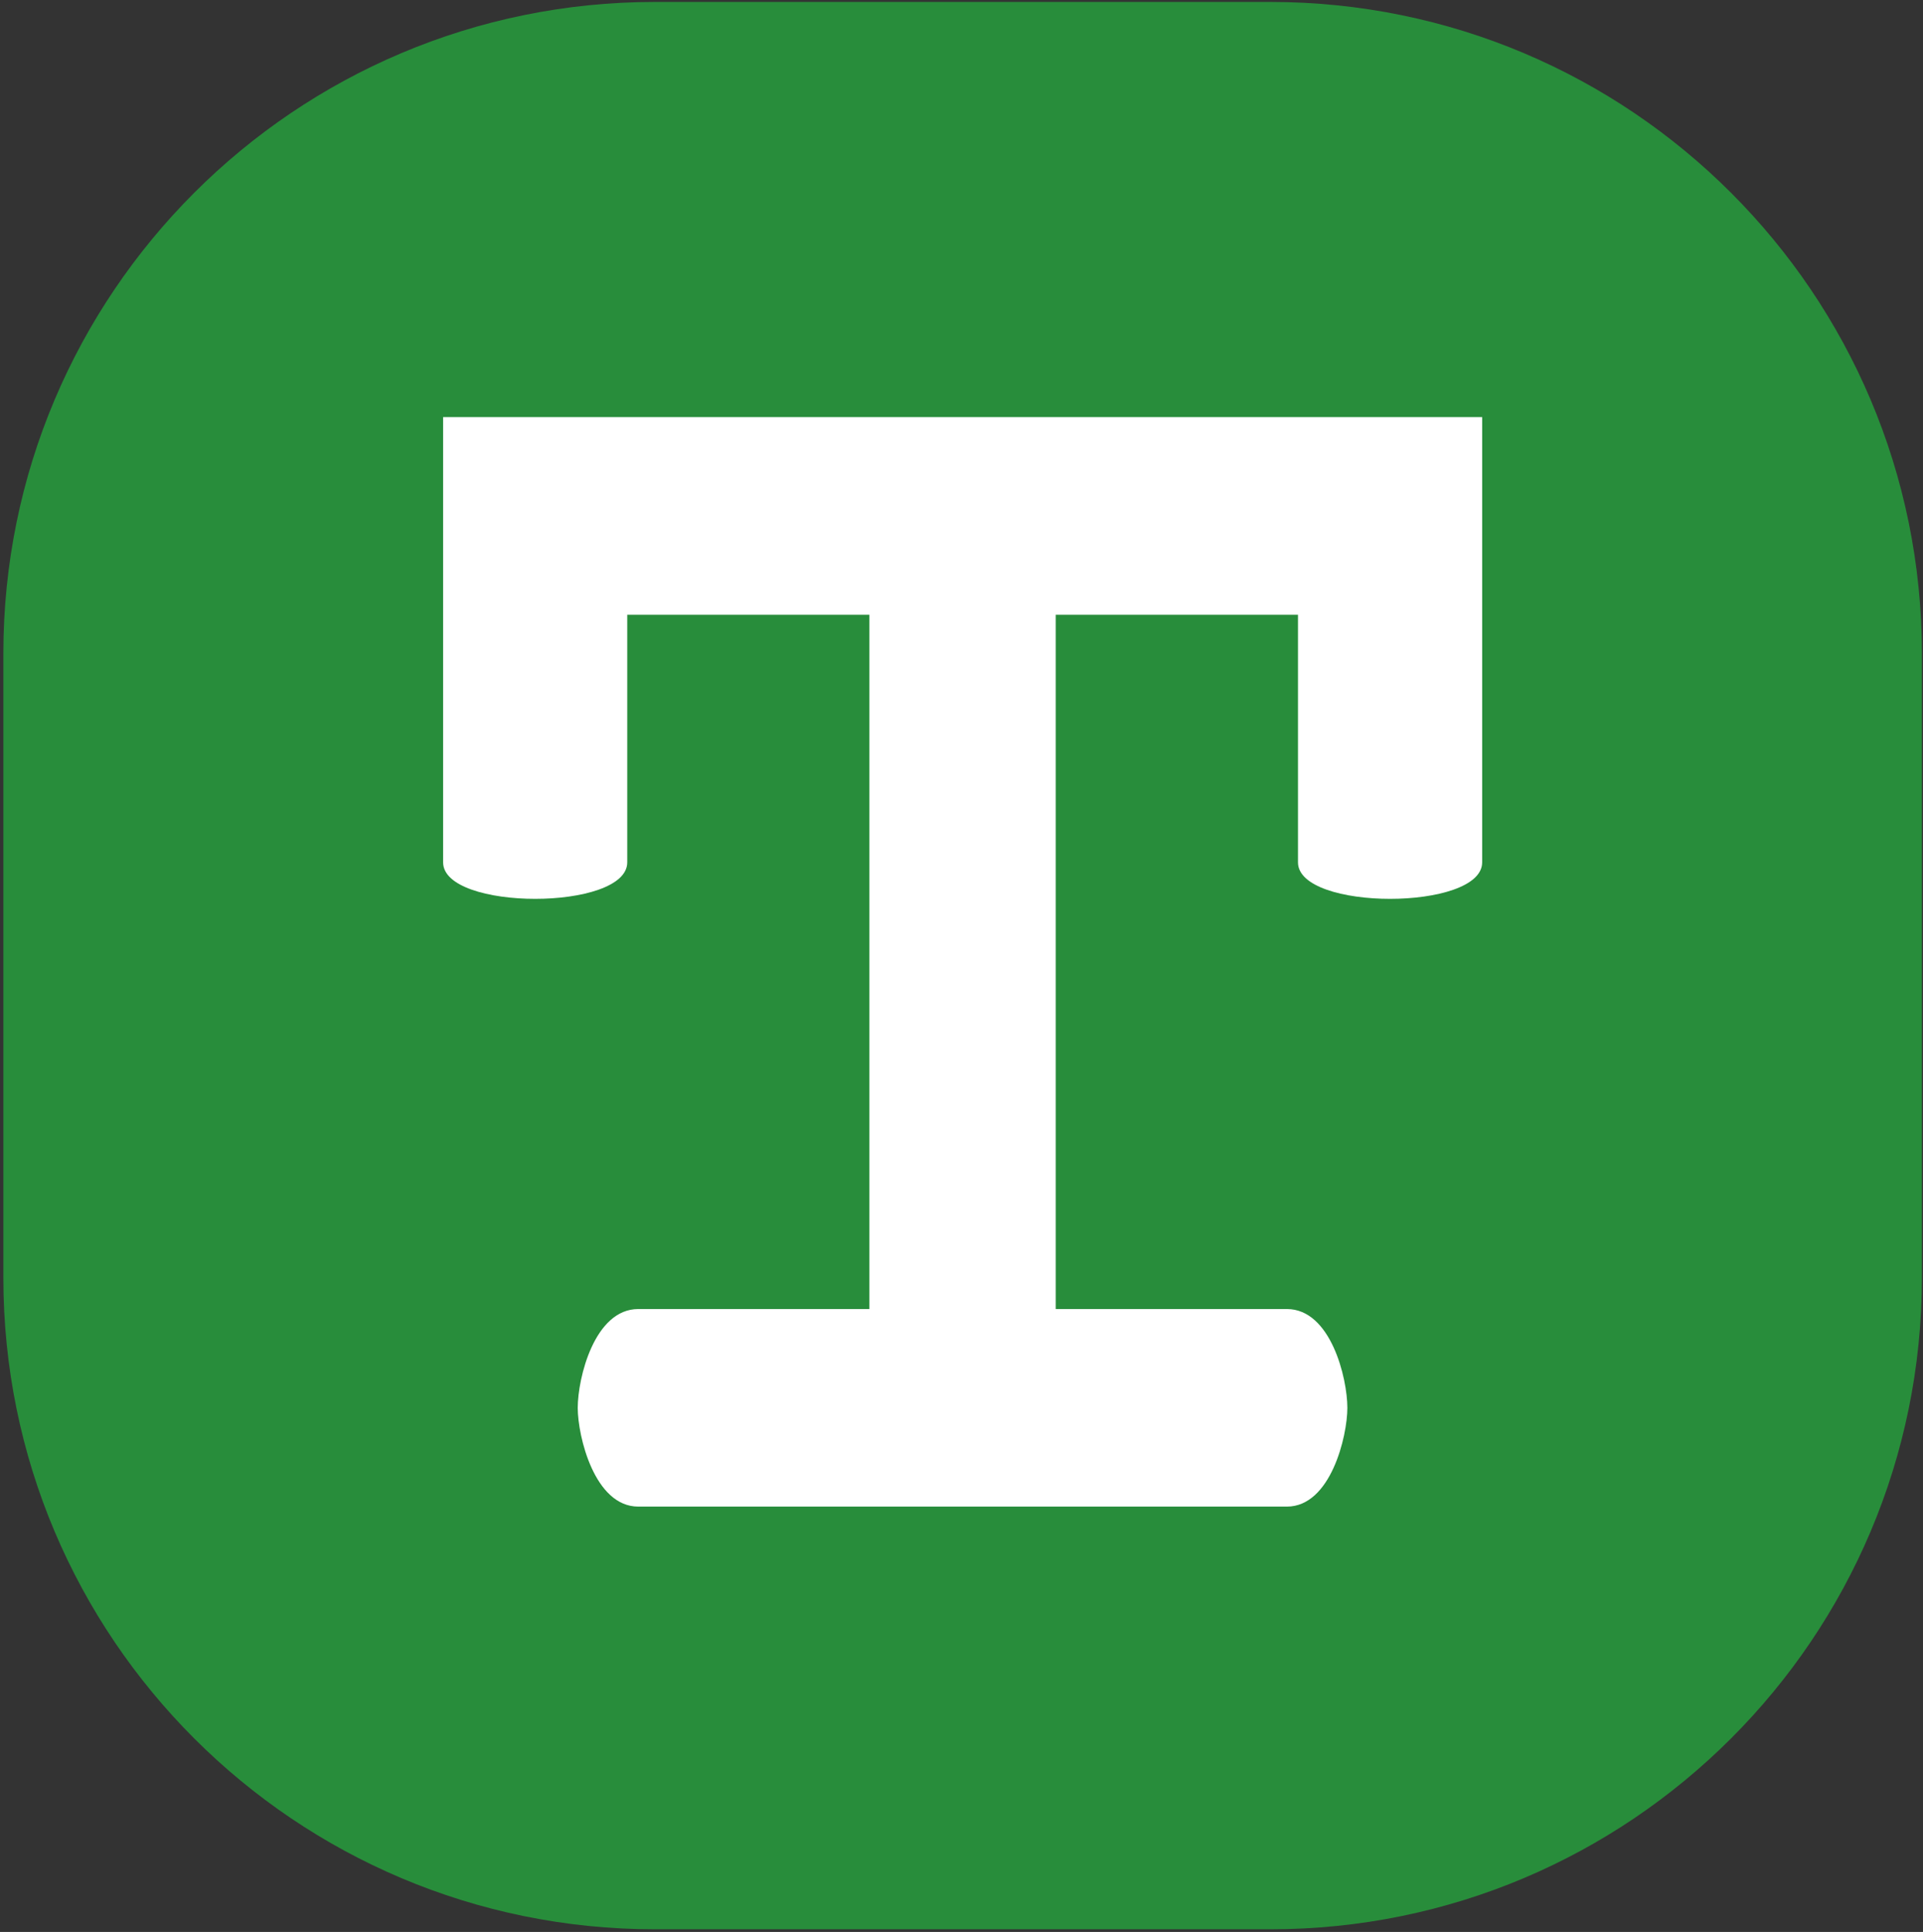
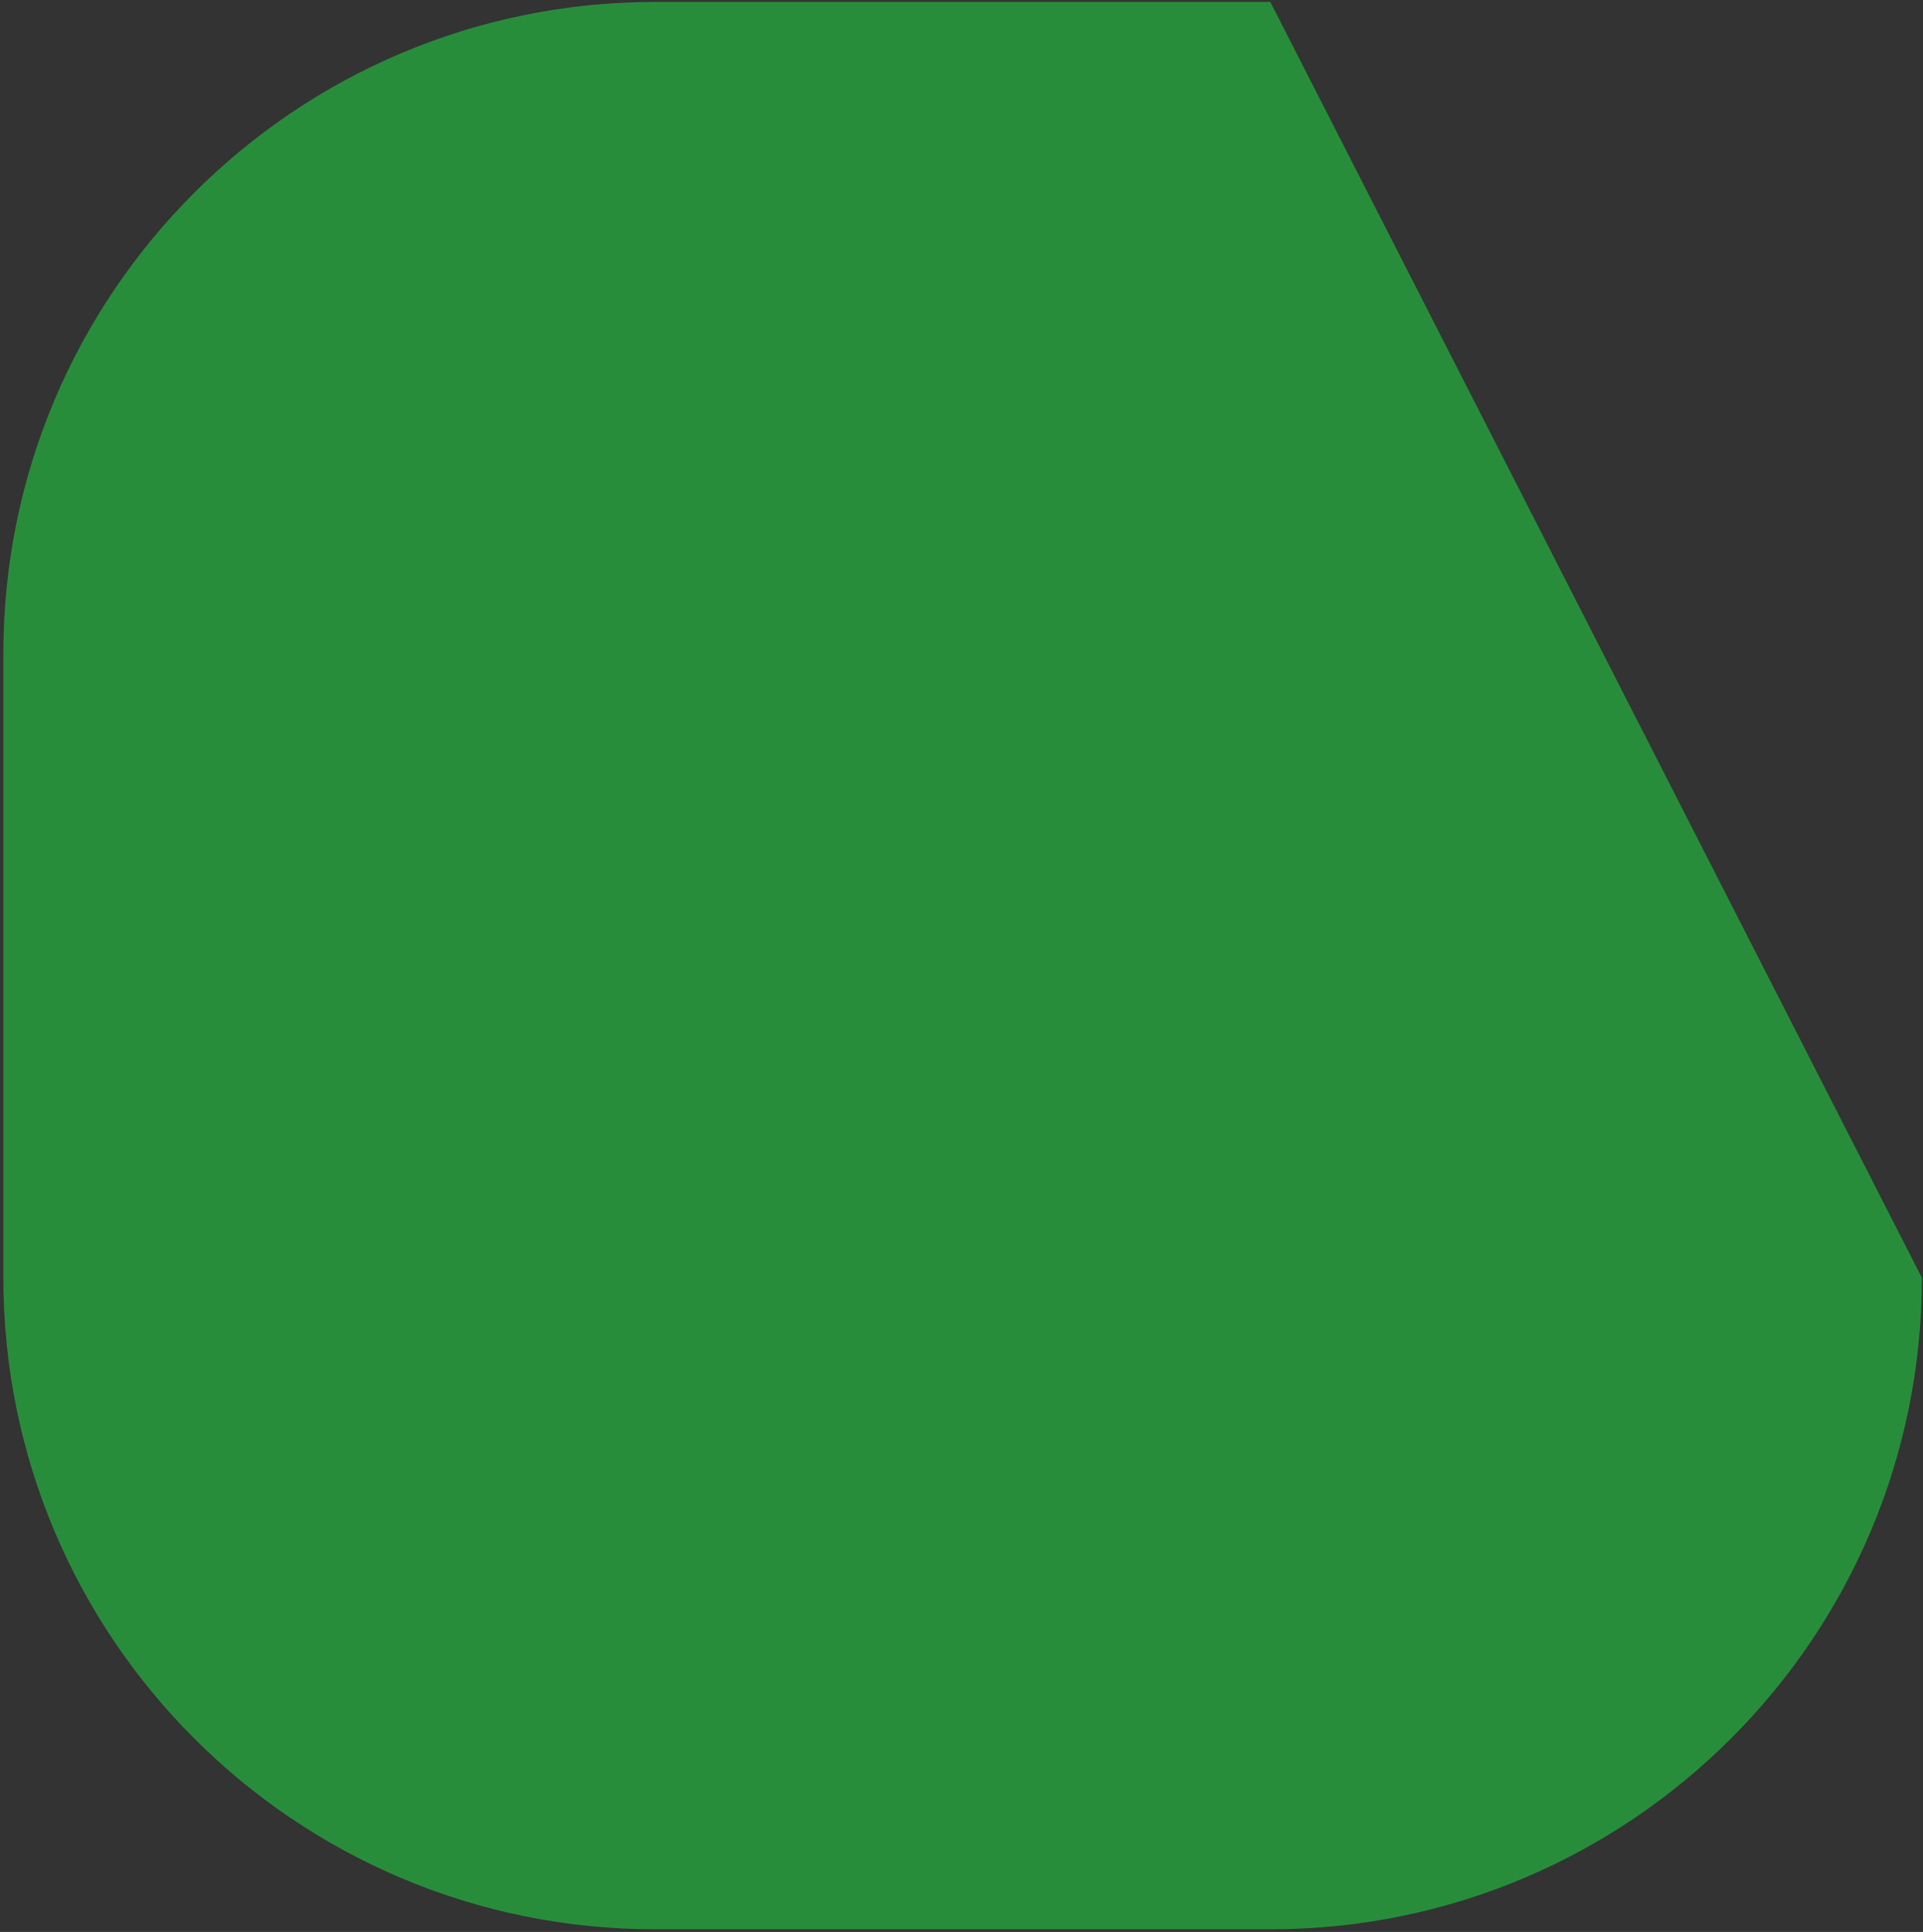
<svg xmlns="http://www.w3.org/2000/svg" width="420" height="422" viewBox="0 0 420 422">
  <rect x="0" y="0" width="420" height="422" fill="#333333" stroke="none" />
-   <path id="Path" fill="#288d3b" stroke="none" d="M 419.755 279.114 C 419.755 357.705 356.036 421.427 277.445 421.427 L 143.046 421.427 C 64.456 421.427 0.735 357.705 0.735 279.114 L 0.735 142.736 C 0.735 64.146 64.456 0.425 143.046 0.425 L 277.445 0.425 C 356.036 0.425 419.755 64.146 419.755 142.736 L 419.755 279.114 Z" />
-   <path id="path1" fill="#ffffff" stroke="none" d="M 230.577 134.283 L 230.577 285.94 L 281.072 285.94 C 290.644 285.94 294.275 301.008 294.275 307.532 C 294.275 313.7 290.644 329.094 281.072 329.094 L 139.404 329.094 C 129.831 329.094 126.183 313.69 126.183 307.532 C 126.183 301.012 129.834 285.94 139.404 285.94 L 189.886 285.94 L 189.886 134.283 L 136.996 134.283 L 136.996 188.371 C 136.996 198.996 96.781 198.996 96.781 188.371 L 96.781 91.114 L 323.717 91.114 L 323.717 188.371 C 323.717 198.996 283.492 198.996 283.492 188.371 L 283.492 134.283 L 230.577 134.283 Z" />
+   <path id="Path" fill="#288d3b" stroke="none" d="M 419.755 279.114 C 419.755 357.705 356.036 421.427 277.445 421.427 L 143.046 421.427 C 64.456 421.427 0.735 357.705 0.735 279.114 L 0.735 142.736 C 0.735 64.146 64.456 0.425 143.046 0.425 L 277.445 0.425 L 419.755 279.114 Z" />
</svg>